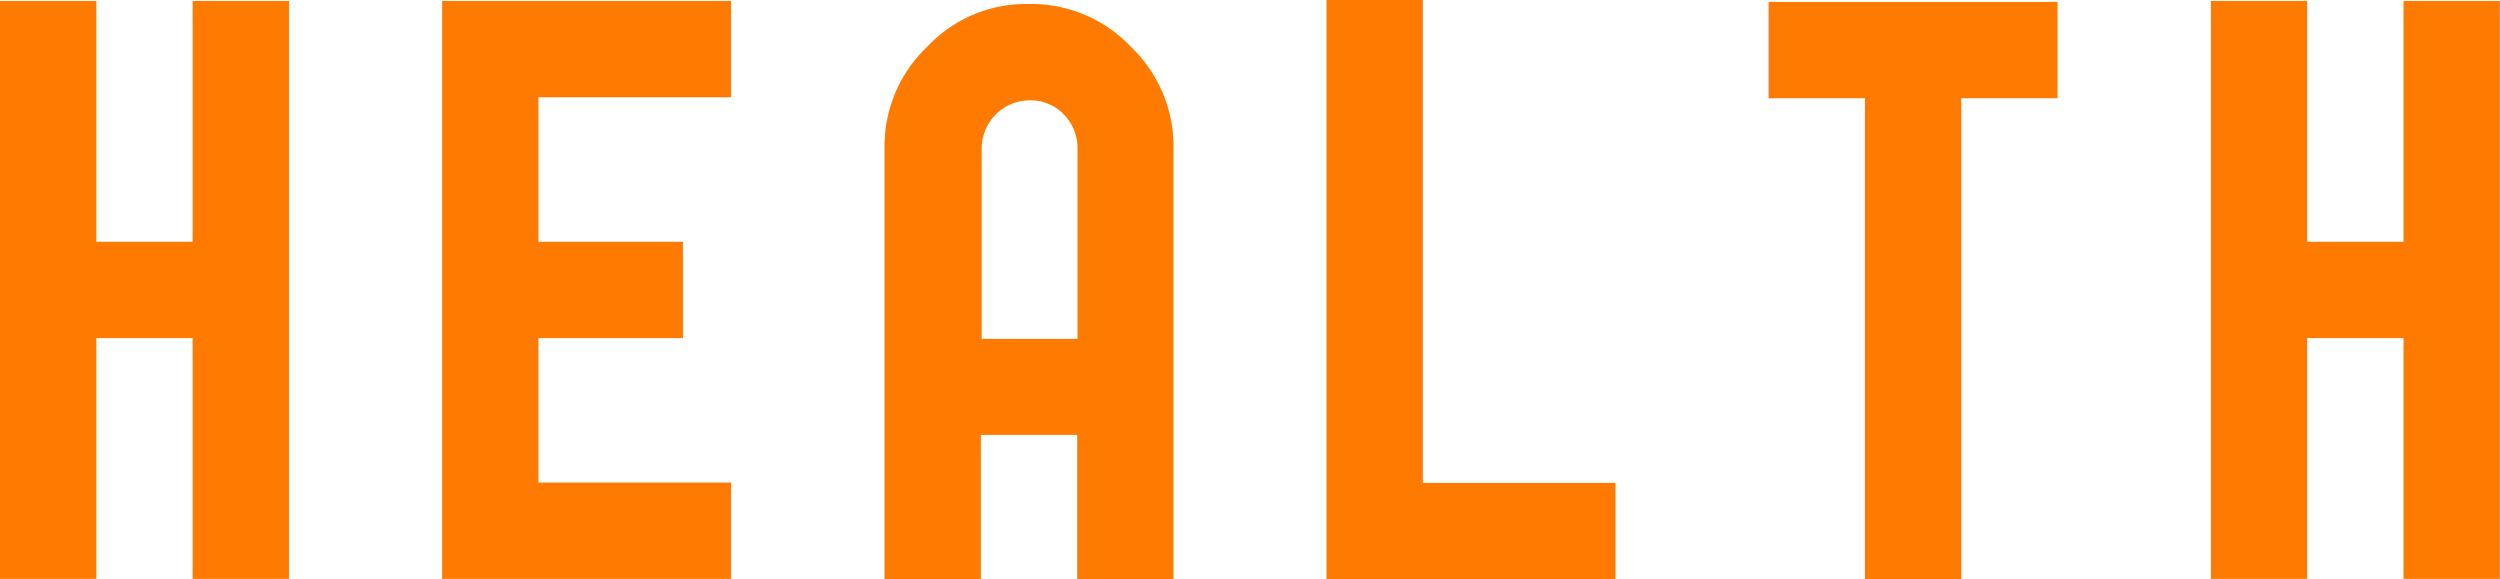
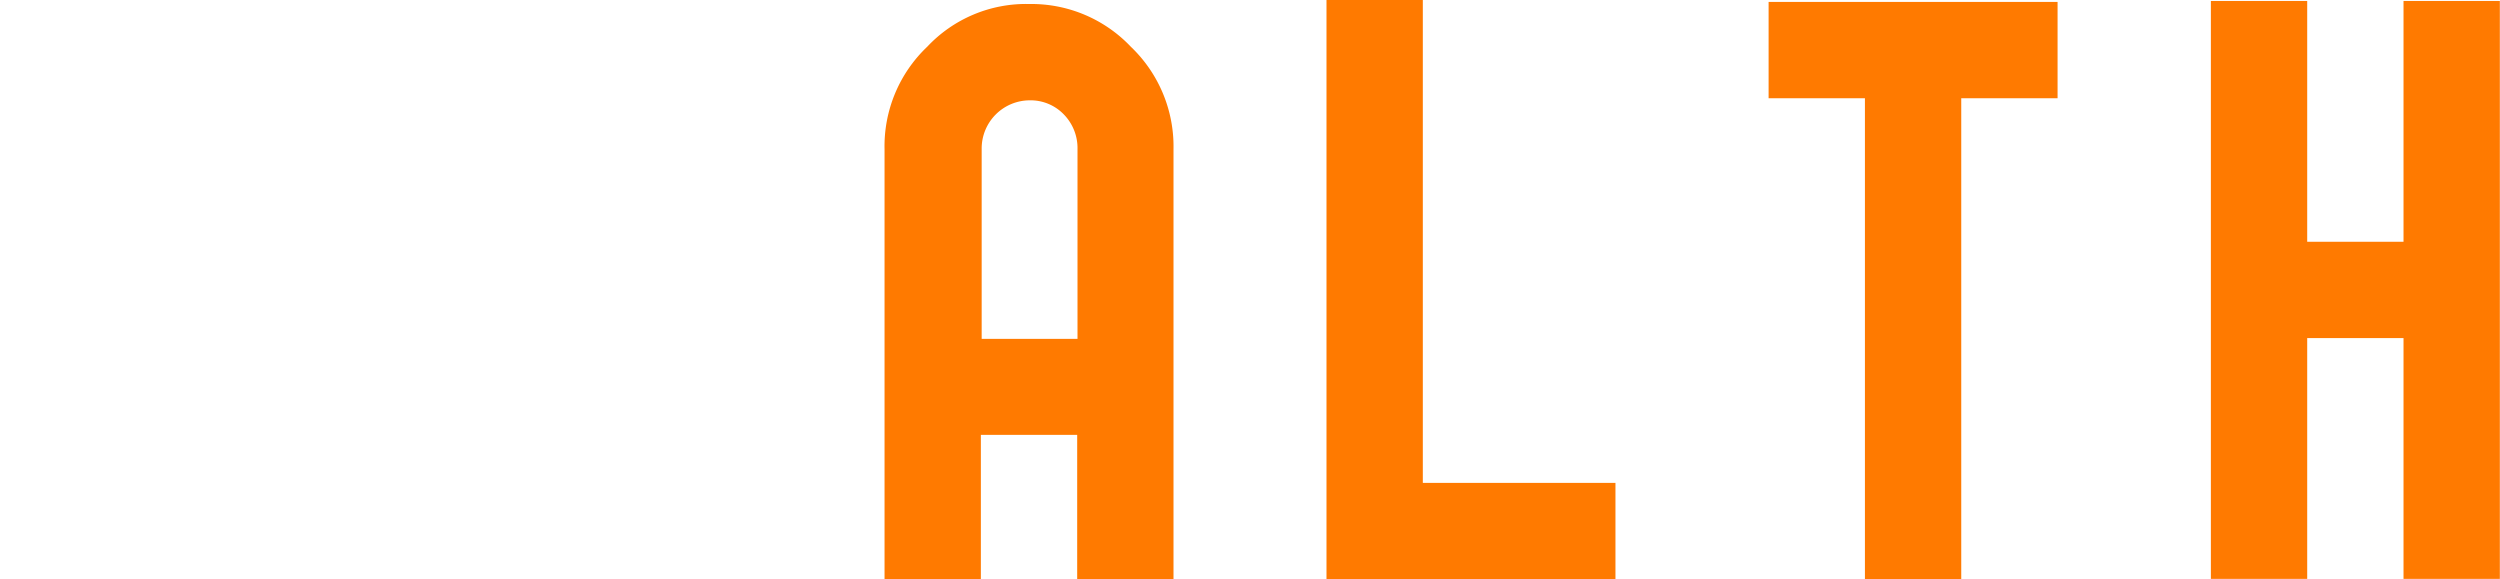
<svg xmlns="http://www.w3.org/2000/svg" id="レイヤー_1" data-name="レイヤー 1" viewBox="0 0 155.73 36.09">
  <defs>
    <style>.cls-1{fill:#ff7a00;}</style>
  </defs>
-   <path class="cls-1" d="M0,.06H6v15h6V.06h6v36H12v-15H6v15H0Z" />
-   <path class="cls-1" d="M27.54.06h18v6h-12v9h9v6h-9v9h12v6h-18Z" />
  <path class="cls-1" d="M64.12.25a8.53,8.53,0,0,1,6.32,2.66A8.58,8.58,0,0,1,73.1,9.29v26.8h-6v-9h-6v9h-6V9.29a8.55,8.55,0,0,1,2.66-6.38A8.44,8.44,0,0,1,64.12.25Zm3,20.86V9.29a3,3,0,0,0-.86-2.17,2.87,2.87,0,0,0-2.11-.87,3,3,0,0,0-3,3V21.11Z" />
  <path class="cls-1" d="M82.63,0h6V30.08h12v6h-18Z" />
  <path class="cls-1" d="M110.17.12h18v6h-6v30h-6v-30h-6Z" />
  <path class="cls-1" d="M137.72.06h6v15h6V.06h6v36h-6v-15h-6v15h-6Z" />
</svg>